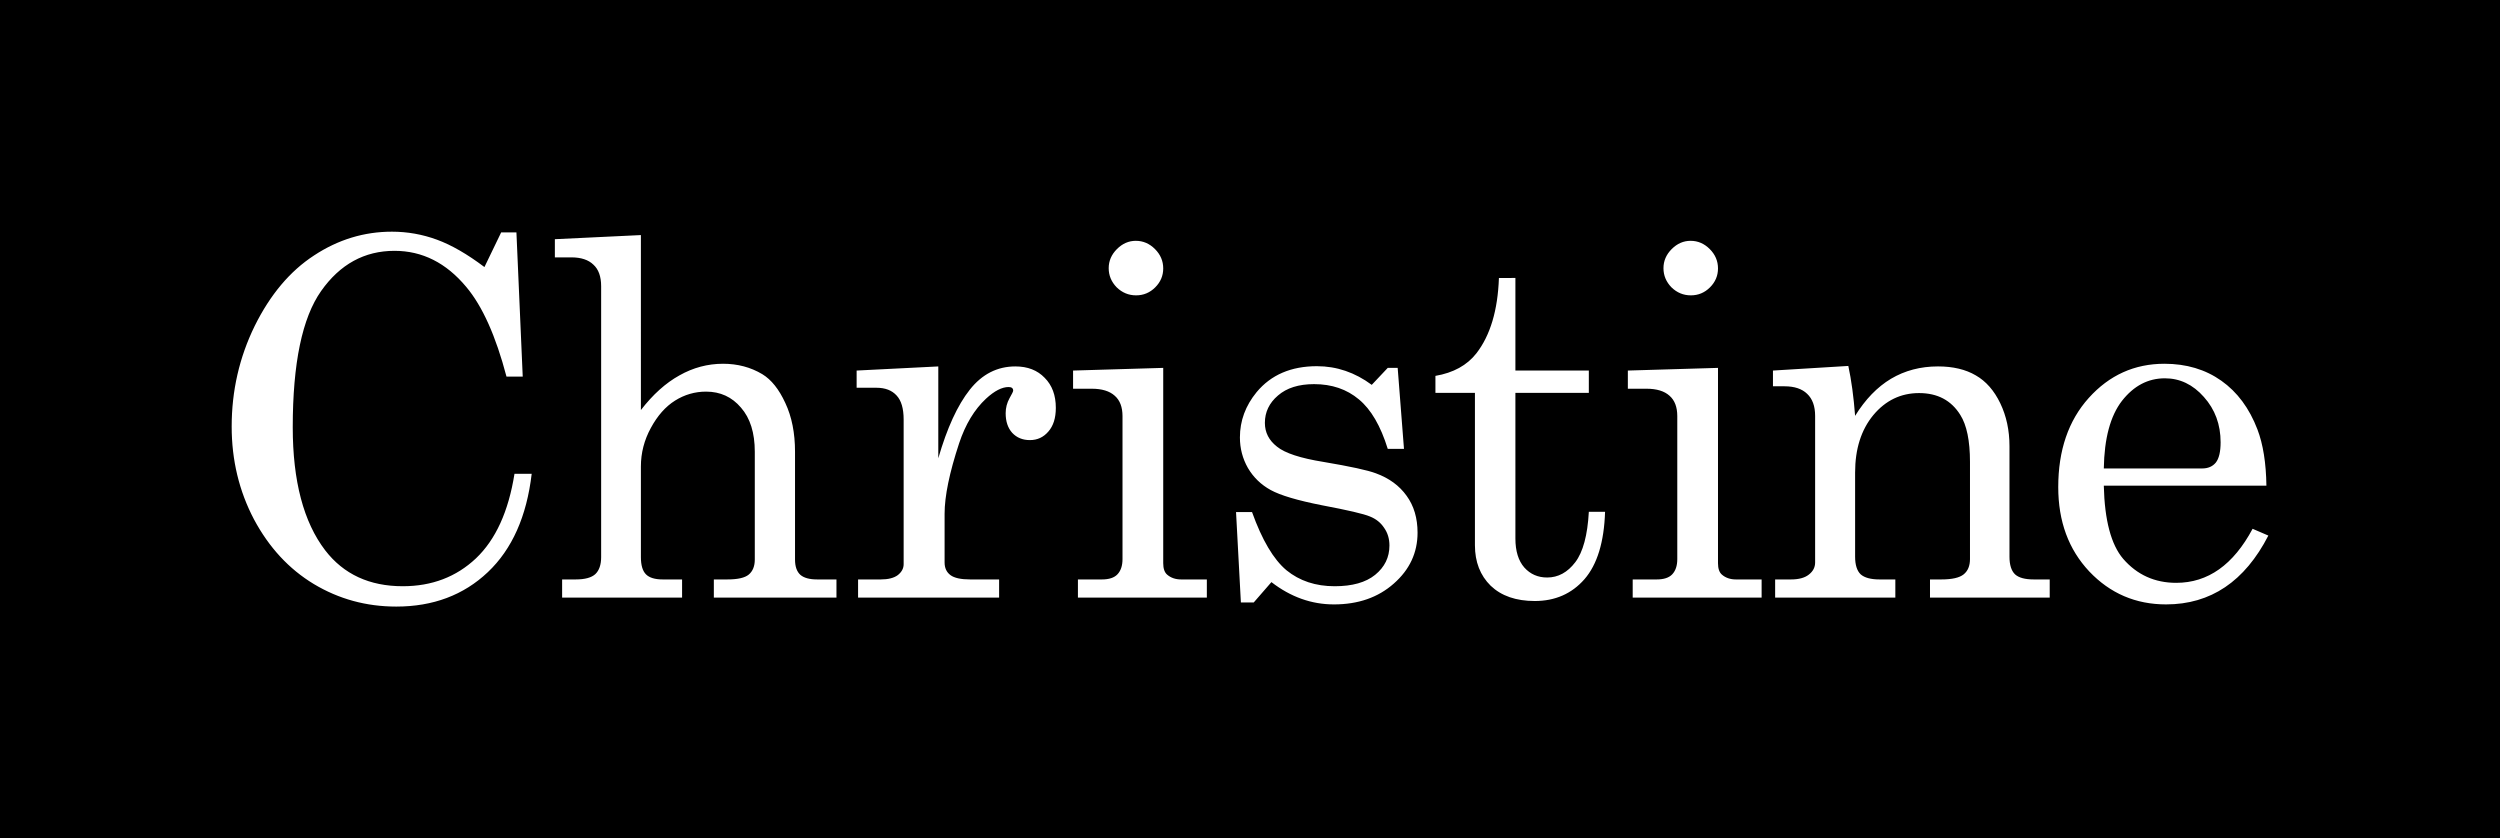
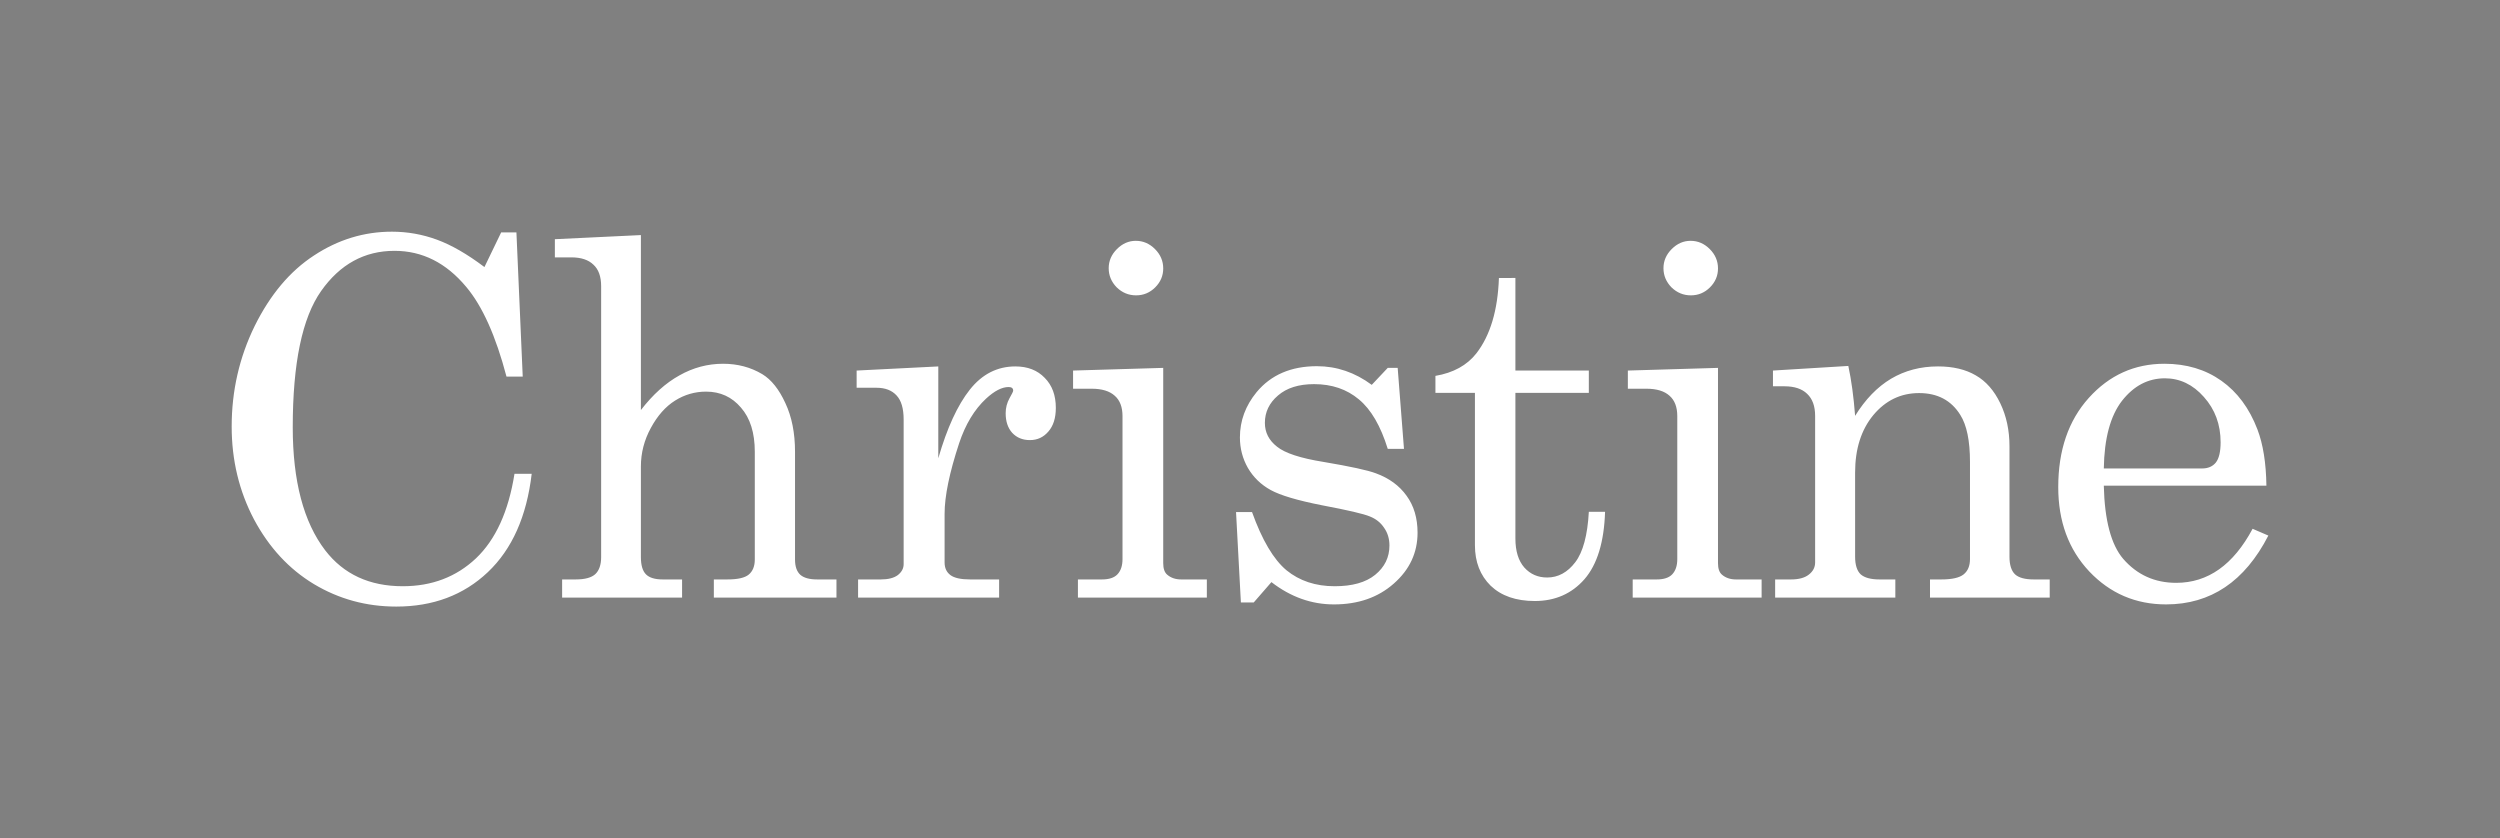
<svg xmlns="http://www.w3.org/2000/svg" xmlns:ns1="http://www.inkscape.org/namespaces/inkscape" xmlns:ns2="http://sodipodi.sourceforge.net/DTD/sodipodi-0.dtd" width="1499.999" height="502.948" viewBox="0 0 1499.999 502.948" id="svg2" version="1.1" ns1:version="1.1.1 (3bf5ae0d25, 2021-09-20)" ns2:docname="Christine.svg">
  <rect x="0" y="0" width="1499.999" height="502.948" fill="#808080" stroke="none" />
  <title id="title4174">Christine</title>
  <defs id="defs4" />
  <ns2:namedview id="base" pagecolor="#ffffff" bordercolor="#666666" borderopacity="1.0" ns1:pageopacity="0.0" ns1:pageshadow="2" ns1:zoom="0.5053335" ns1:cx="749.99976" ns1:cy="252.30862" ns1:document-units="px" ns1:current-layer="layer1" showgrid="false" ns1:showpageshadow="false" units="px" fit-margin-top="0" fit-margin-left="0" fit-margin-right="0" fit-margin-bottom="0" ns1:window-width="1366" ns1:window-height="705" ns1:window-x="-8" ns1:window-y="-8" ns1:window-maximized="1" ns1:pagecheckerboard="0" lock-margins="false" ns1:snap-page="true" />
  <g ns1:label="Capa 1" ns1:groupmode="layer" id="layer1" transform="translate(295.76,-287.098)">
    <g id="g1185" transform="matrix(0.47,0,0,0.47,-156.754,152.163)">
-       <path style="color:#000000;clip-rule:nonzero;display:inline;overflow:visible;visibility:visible;opacity:1;isolation:auto;mix-blend-mode:normal;color-interpolation:sRGB;color-interpolation-filters:linearRGB;solid-color:#000000;solid-opacity:1;fill:#000000;fill-opacity:1;fill-rule:evenodd;stroke:none;stroke-width:1.15;stroke-linecap:butt;stroke-linejoin:miter;stroke-miterlimit:4;stroke-dasharray:none;stroke-dashoffset:0;stroke-opacity:1;color-rendering:auto;image-rendering:auto;shape-rendering:auto;text-rendering:auto;enable-background:accumulate" d="M -295.76,287.098 H 2895.76 V 1357.211 H -295.76 Z" id="rect4144" ns1:connector-curvature="0" />
      <path id="path4187" d="m 204.496,582.858 c -35.475,0 -68.577,10.107 -99.307,30.319 C 74.458,633.183 49.194,663.191 29.394,703.203 9.801,743.215 8.398156e-5,786.012 8.398156e-5,831.592 c 0,42.899 9.488,82.396 28.463,118.489 19.181,35.887 44.651,63.42 76.413,82.601 31.968,19.181 67.033,28.769 105.189,28.769 47.024,0 86.002,-14.639 116.939,-43.926 30.937,-29.287 49.607,-71.159 56.001,-125.608 H 361.036 c -7.631,48.055 -24.026,84.046 -49.188,107.97 -25.162,23.718 -56.308,35.582 -93.432,35.582 -42.487,0 -75.483,-15.264 -98.995,-45.788 -27.637,-36.093 -41.457,-88.478 -41.457,-157.158 0,-81.674 12.063,-139.634 36.194,-173.871 24.131,-34.237 55.377,-51.35 93.739,-51.35 35.474,0 66.001,15.364 91.576,46.094 20.625,24.543 37.744,62.696 51.357,114.464 h 20.725 L 363.511,583.789 H 344.023 L 322.673,628.027 c -21.862,-16.5 -42.07,-28.15 -60.632,-34.957 -18.562,-6.806 -37.745,-10.213 -57.544,-10.213 z m 317.91,4.331 -109.826,5.262 v 23.2 h 21.031 c 12.375,0 21.763,3.094 28.157,9.281 6.6,5.981 9.9,15.157 9.9,27.532 v 345.879 c 0,9.694 -2.475,16.913 -7.425,21.657 -4.95,4.537 -13.307,6.806 -25.063,6.806 h -17.325 v 23.2 h 153.139 v -23.2 H 550.244 c -9.9,0 -17.013,-2.169 -21.344,-6.5 -4.331,-4.331 -6.494,-11.65 -6.494,-21.963 V 882.637 c 0,-17.325 4.225,-33.719 12.681,-49.188 8.456,-15.675 18.769,-27.325 30.938,-34.957 12.168,-7.631 25.37,-11.45 39.6,-11.45 18.15,0 32.995,6.807 44.545,20.419 11.756,13.406 17.638,32.176 17.638,56.307 v 137.67 c 0,8.456 -2.581,14.85 -7.738,19.181 -4.95,4.125 -14.019,6.188 -27.219,6.188 h -17.325 v 23.2 h 156.539 v -23.2 h -24.75 c -9.694,0 -16.807,-1.963 -21.344,-5.881 -4.538,-4.125 -6.806,-10.619 -6.806,-19.488 V 863.768 c 0,-23.925 -4.125,-44.651 -12.375,-62.182 -8.044,-17.531 -17.844,-29.807 -29.394,-36.819 -14.85,-8.869 -31.551,-13.3 -50.113,-13.3 -19.594,0 -38.157,4.95 -55.688,14.85 -17.531,9.694 -33.926,24.438 -49.188,44.238 z m 631.839,7.331 c -9.075,0 -17.119,3.507 -24.131,10.519 -7.012,7.013 -10.519,15.163 -10.519,24.444 0,9.281 3.4,17.425 10.207,24.438 7.012,6.806 15.263,10.213 24.75,10.213 9.487,0 17.638,-3.406 24.444,-10.213 6.806,-6.806 10.207,-14.85 10.207,-24.131 0,-9.487 -3.507,-17.738 -10.519,-24.75 -7.013,-7.012 -15.157,-10.519 -24.438,-10.519 z m 708.221,0 c -9.075,0 -17.119,3.507 -24.131,10.519 -7.012,7.013 -10.519,15.163 -10.519,24.444 0,9.281 3.406,17.425 10.213,24.438 7.013,6.806 15.263,10.213 24.75,10.213 9.488,0 17.632,-3.406 24.438,-10.213 6.806,-6.806 10.207,-14.85 10.207,-24.131 0,-9.487 -3.507,-17.738 -10.519,-24.75 -7.013,-7.012 -15.157,-10.519 -24.438,-10.519 z m -244.709,47.426 c -1.444,41.249 -11.038,73.321 -28.775,96.214 -11.962,15.262 -29.389,24.857 -52.282,28.775 v 21.657 h 50.426 v 194.59 c 0,21.243 6.707,38.47 20.113,51.669 13.612,12.993 32.383,19.488 56.307,19.488 25.987,0 47.126,-9.282 63.42,-27.844 16.293,-18.769 25.057,-47.439 26.294,-86.007 h -20.725 c -1.65,29.906 -7.425,51.357 -17.325,64.351 -9.9,12.993 -21.863,19.494 -35.888,19.494 -11.756,0 -21.451,-4.231 -29.082,-12.688 -7.631,-8.662 -11.444,-21.038 -11.444,-37.125 V 788.592 h 93.738 V 760.129 H 1638.795 V 641.946 Z m 849.523,109.52 c -38.156,0 -70.327,14.538 -96.52,43.619 -25.987,28.874 -38.982,66.827 -38.982,113.851 0,43.724 13.201,79.608 39.6,107.658 26.606,28.049 59.296,42.075 98.07,42.075 56.924,0 100.44,-29.29 130.552,-87.864 l -20.106,-8.663 c -24.543,45.993 -57.027,68.994 -97.451,68.994 -27.431,0 -50.02,-10.213 -67.757,-30.631 -15.469,-18.15 -23.713,-49.29 -24.744,-93.426 h 207.584 c -0.413,-28.875 -4.225,-52.801 -11.444,-71.776 -10.312,-27.019 -25.682,-47.745 -46.101,-62.182 -20.418,-14.437 -44.651,-21.657 -72.701,-21.657 z m -403.474,2.781 -96.22,5.881 v 20.106 h 14.85 c 12.581,0 22.175,3.2 28.775,9.594 6.806,6.394 10.206,15.776 10.206,28.15 v 187.171 c 0,6.188 -2.681,11.344 -8.044,15.469 -5.156,4.125 -12.788,6.188 -22.894,6.188 h -20.107 v 23.2 h 153.446 v -23.2 h -20.106 c -11.137,0 -19.182,-2.169 -24.131,-6.5 -4.744,-4.538 -7.119,-12.063 -7.119,-22.582 V 890.374 c 0,-30.112 7.738,-54.551 23.206,-73.32 15.675,-18.769 35.164,-28.157 58.469,-28.157 23.512,0 41.045,9.282 52.595,27.844 8.25,12.993 12.375,33.001 12.375,60.019 v 124.058 c 0,8.662 -2.682,15.157 -8.044,19.488 -5.362,4.331 -14.85,6.5 -28.463,6.5 h -14.538 v 23.2 h 152.827 v -23.2 h -20.419 c -11.137,0 -19.075,-2.169 -23.819,-6.5 -4.744,-4.538 -7.119,-12.063 -7.119,-22.582 V 856.649 c 0,-20.212 -3.919,-38.464 -11.757,-54.757 -7.837,-16.294 -18.25,-28.151 -31.244,-35.575 -12.993,-7.631 -29.082,-11.45 -48.263,-11.45 -22.274,0 -42.282,5.263 -60.019,15.782 -17.531,10.519 -32.794,26.294 -45.788,47.332 -1.856,-24.337 -4.738,-45.582 -8.656,-63.732 z m -678.327,0.314 c -32.999,0 -58.676,11.032 -77.032,33.101 -14.231,17.325 -21.344,36.607 -21.344,57.851 0,14.025 3.4,27.02 10.207,38.982 7.013,11.962 16.707,21.35 29.082,28.157 12.375,6.806 34.239,13.3 65.588,19.488 32.793,6.188 53.107,10.932 60.944,14.232 7.838,3.094 13.925,7.938 18.257,14.538 4.537,6.394 6.806,13.925 6.806,22.588 0,15.056 -6.088,27.532 -18.256,37.431 -11.962,9.694 -29.182,14.544 -51.663,14.544 -24.337,0 -44.858,-6.806 -61.563,-20.419 -16.5,-13.819 -31.145,-38.57 -43.932,-74.251 h -20.419 l 6.188,115.395 h 16.394 l 22.588,-25.988 c 24.543,18.975 51.145,28.463 79.814,28.463 30.937,0 56.413,-8.869 76.419,-26.606 20.212,-17.737 30.313,-39.395 30.313,-64.969 0,-18.562 -4.638,-34.232 -13.919,-47.019 -9.281,-12.994 -22.376,-22.588 -39.288,-28.775 -10.312,-3.918 -32.589,-8.763 -66.826,-14.538 -29.493,-4.744 -49.295,-11.244 -59.401,-19.494 -10.312,-8.043 -15.469,-18.144 -15.469,-30.313 0,-13.818 5.569,-25.476 16.706,-34.963 11.137,-9.694 26.501,-14.538 46.094,-14.538 22.687,0 41.77,6.494 57.239,19.488 15.468,12.787 27.738,33.826 36.813,63.113 h 20.725 l -8.044,-103.332 h -12.681 l -20.419,21.657 c -21.45,-15.881 -44.757,-23.819 -69.92,-23.819 z m -483.418,0.307 -104.258,5.263 v 21.963 h 25.369 c 11.137,0 19.694,3.3 25.675,9.9 5.981,6.394 8.975,16.607 8.975,30.632 v 184.69 c 0,5.362 -2.475,10.007 -7.425,13.925 -4.95,3.712 -12.276,5.569 -21.969,5.569 H 799.66 v 23.2 h 180.052 v -23.2 h -36.813 c -11.962,0 -20.419,-1.856 -25.369,-5.569 -4.95,-3.713 -7.425,-9.075 -7.425,-16.088 v -62.182 c 0,-22.481 6.188,-52.495 18.563,-90.032 8.043,-24.131 19.488,-43.101 34.338,-56.919 10.725,-9.9 20.319,-14.85 28.775,-14.85 3.919,0 5.875,1.544 5.875,4.638 0,1.031 -1.544,4.231 -4.638,9.594 -3.3,5.981 -4.95,12.375 -4.95,19.181 0,10.519 2.781,18.869 8.35,25.057 5.775,6.187 13.307,9.281 22.588,9.281 9.488,0 17.319,-3.613 23.507,-10.831 6.394,-7.219 9.594,-17.319 9.594,-30.313 0,-16.087 -4.744,-28.875 -14.232,-38.363 -9.281,-9.694 -21.757,-14.544 -37.432,-14.544 -23.1,0 -42.488,9.901 -58.163,29.701 -15.675,19.8 -29.082,48.983 -40.219,87.551 z m 287.141,1.856 -115.083,3.406 v 23.2 h 23.819 c 12.994,0 22.788,2.994 29.388,8.975 6.6,5.775 9.9,14.438 9.9,25.988 v 182.527 c 0,8.456 -2.163,14.95 -6.494,19.488 -4.125,4.331 -10.726,6.5 -19.8,6.5 h -30.625 v 23.2 h 164.583 v -23.2 h -32.794 c -7.219,0 -13.2,-2.063 -17.944,-6.188 -3.3,-2.887 -4.95,-7.738 -4.95,-14.544 z m 708.221,0 -115.083,3.406 v 23.2 h 23.819 c 12.993,0 22.794,2.994 29.394,8.975 6.6,5.775 9.9,14.438 9.9,25.988 v 182.527 c 0,8.456 -2.169,14.95 -6.5,19.488 -4.125,4.331 -10.725,6.5 -19.8,6.5 h -30.625 v 23.2 h 164.583 v -23.2 h -32.794 c -7.219,0 -13.2,-2.063 -17.944,-6.188 -3.3,-2.887 -4.95,-7.738 -4.95,-14.544 z m 570.476,13.306 c 19.181,0 35.782,7.938 49.807,23.819 14.231,15.881 21.35,35.163 21.35,57.851 0,12.168 -2.063,20.832 -6.188,25.988 -4.125,4.95 -9.9,7.425 -17.325,7.425 h -125.602 c 0.619,-38.362 8.351,-67.132 23.2,-86.313 15.056,-19.181 33.307,-28.769 54.757,-28.769 z" style="font-style:normal;font-variant:normal;font-weight:normal;font-stretch:normal;font-size:60px;line-height:125%;font-family:Century;-inkscape-font-specification:Century;letter-spacing:0px;word-spacing:0px;fill:#ffffff;fill-opacity:1;stroke:none;stroke-width:3.2px;stroke-linecap:butt;stroke-linejoin:miter;stroke-opacity:1" ns1:connector-curvature="0" />
    </g>
  </g>
</svg>